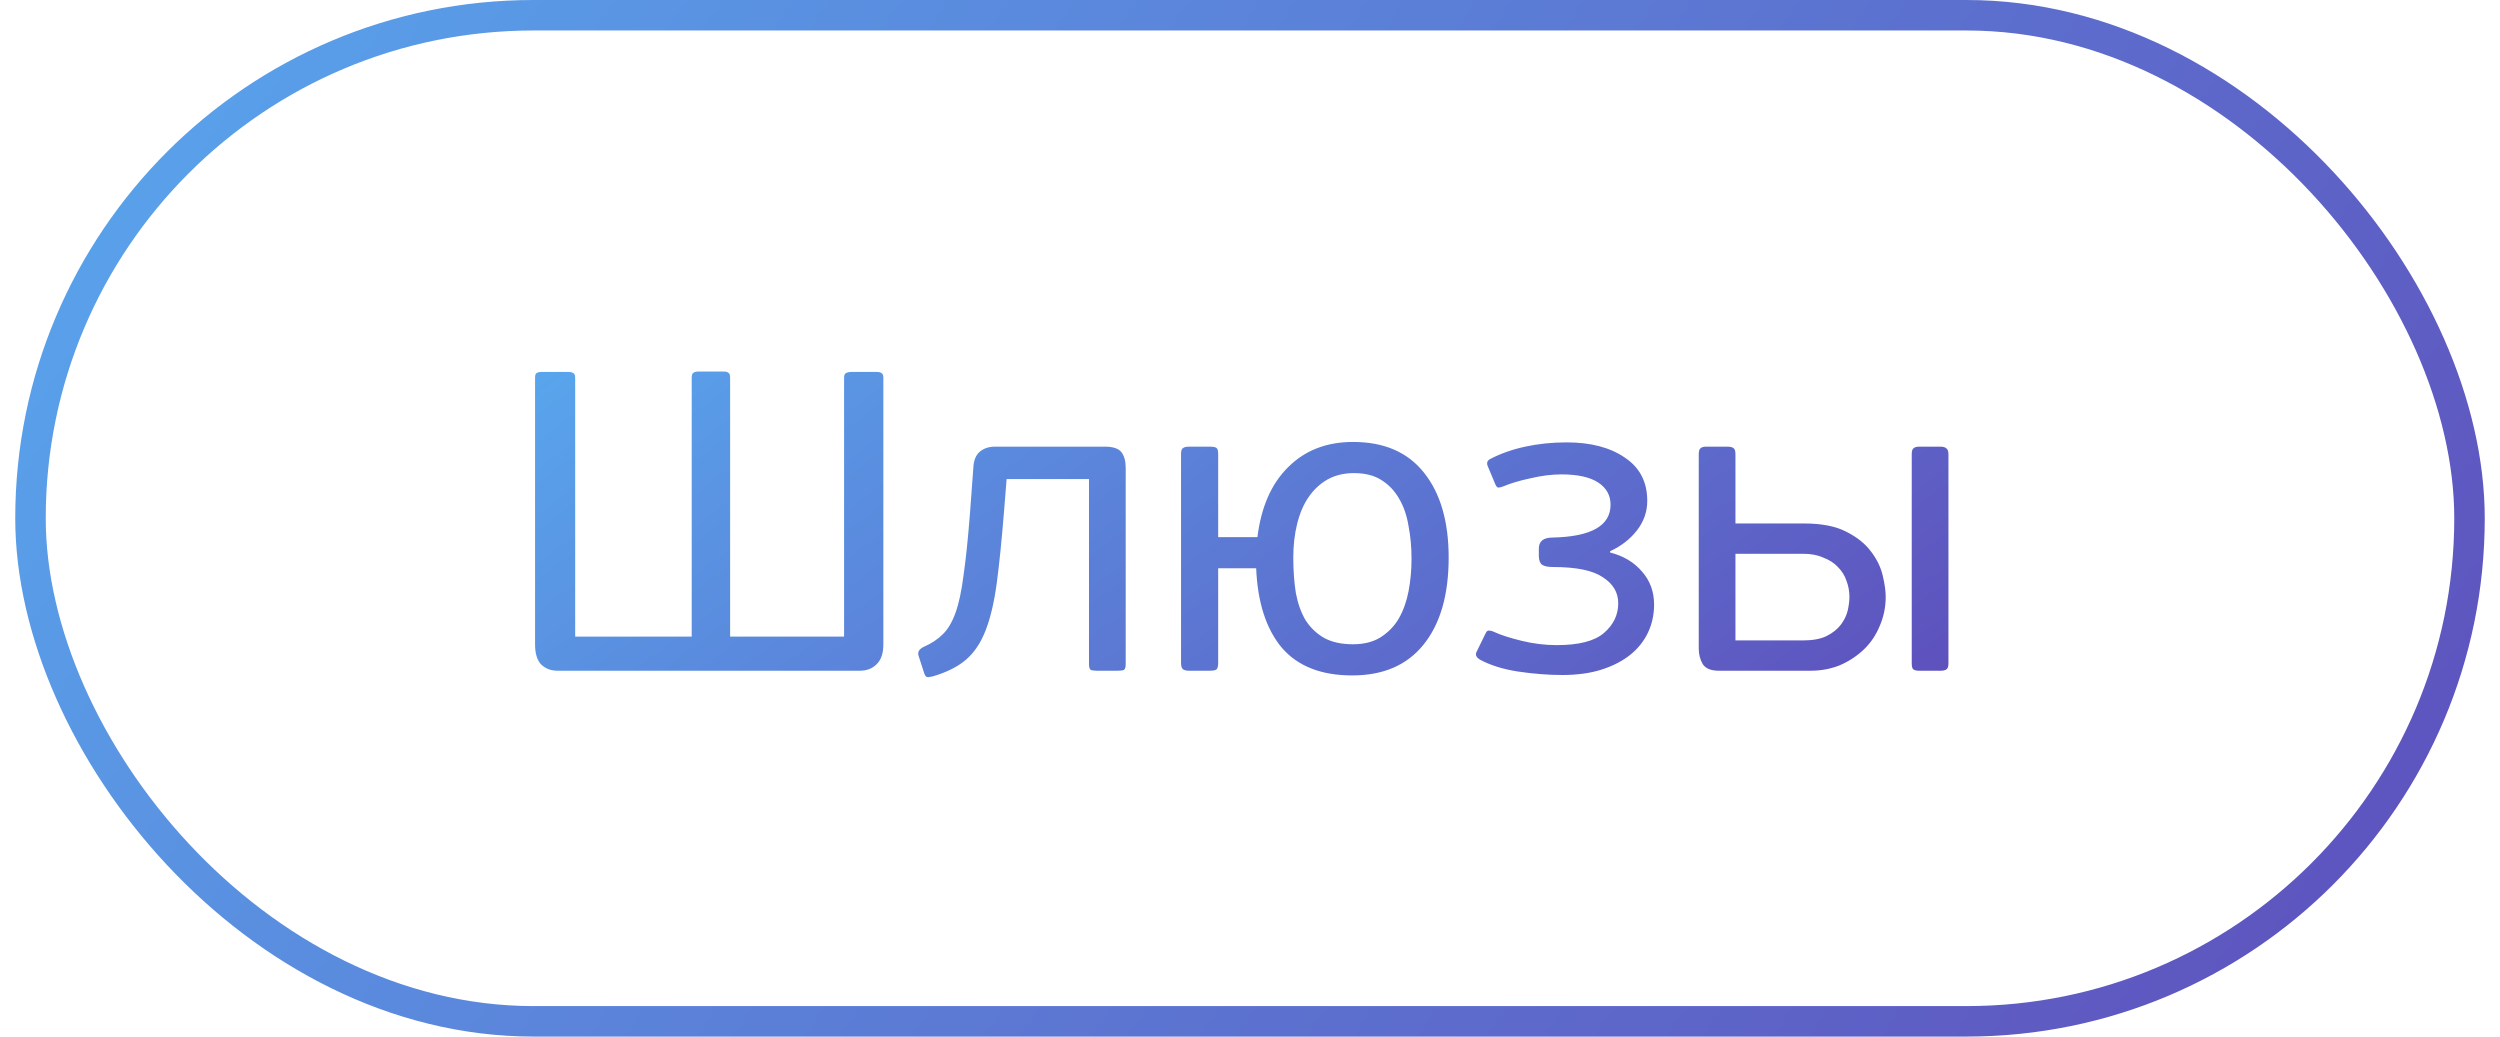
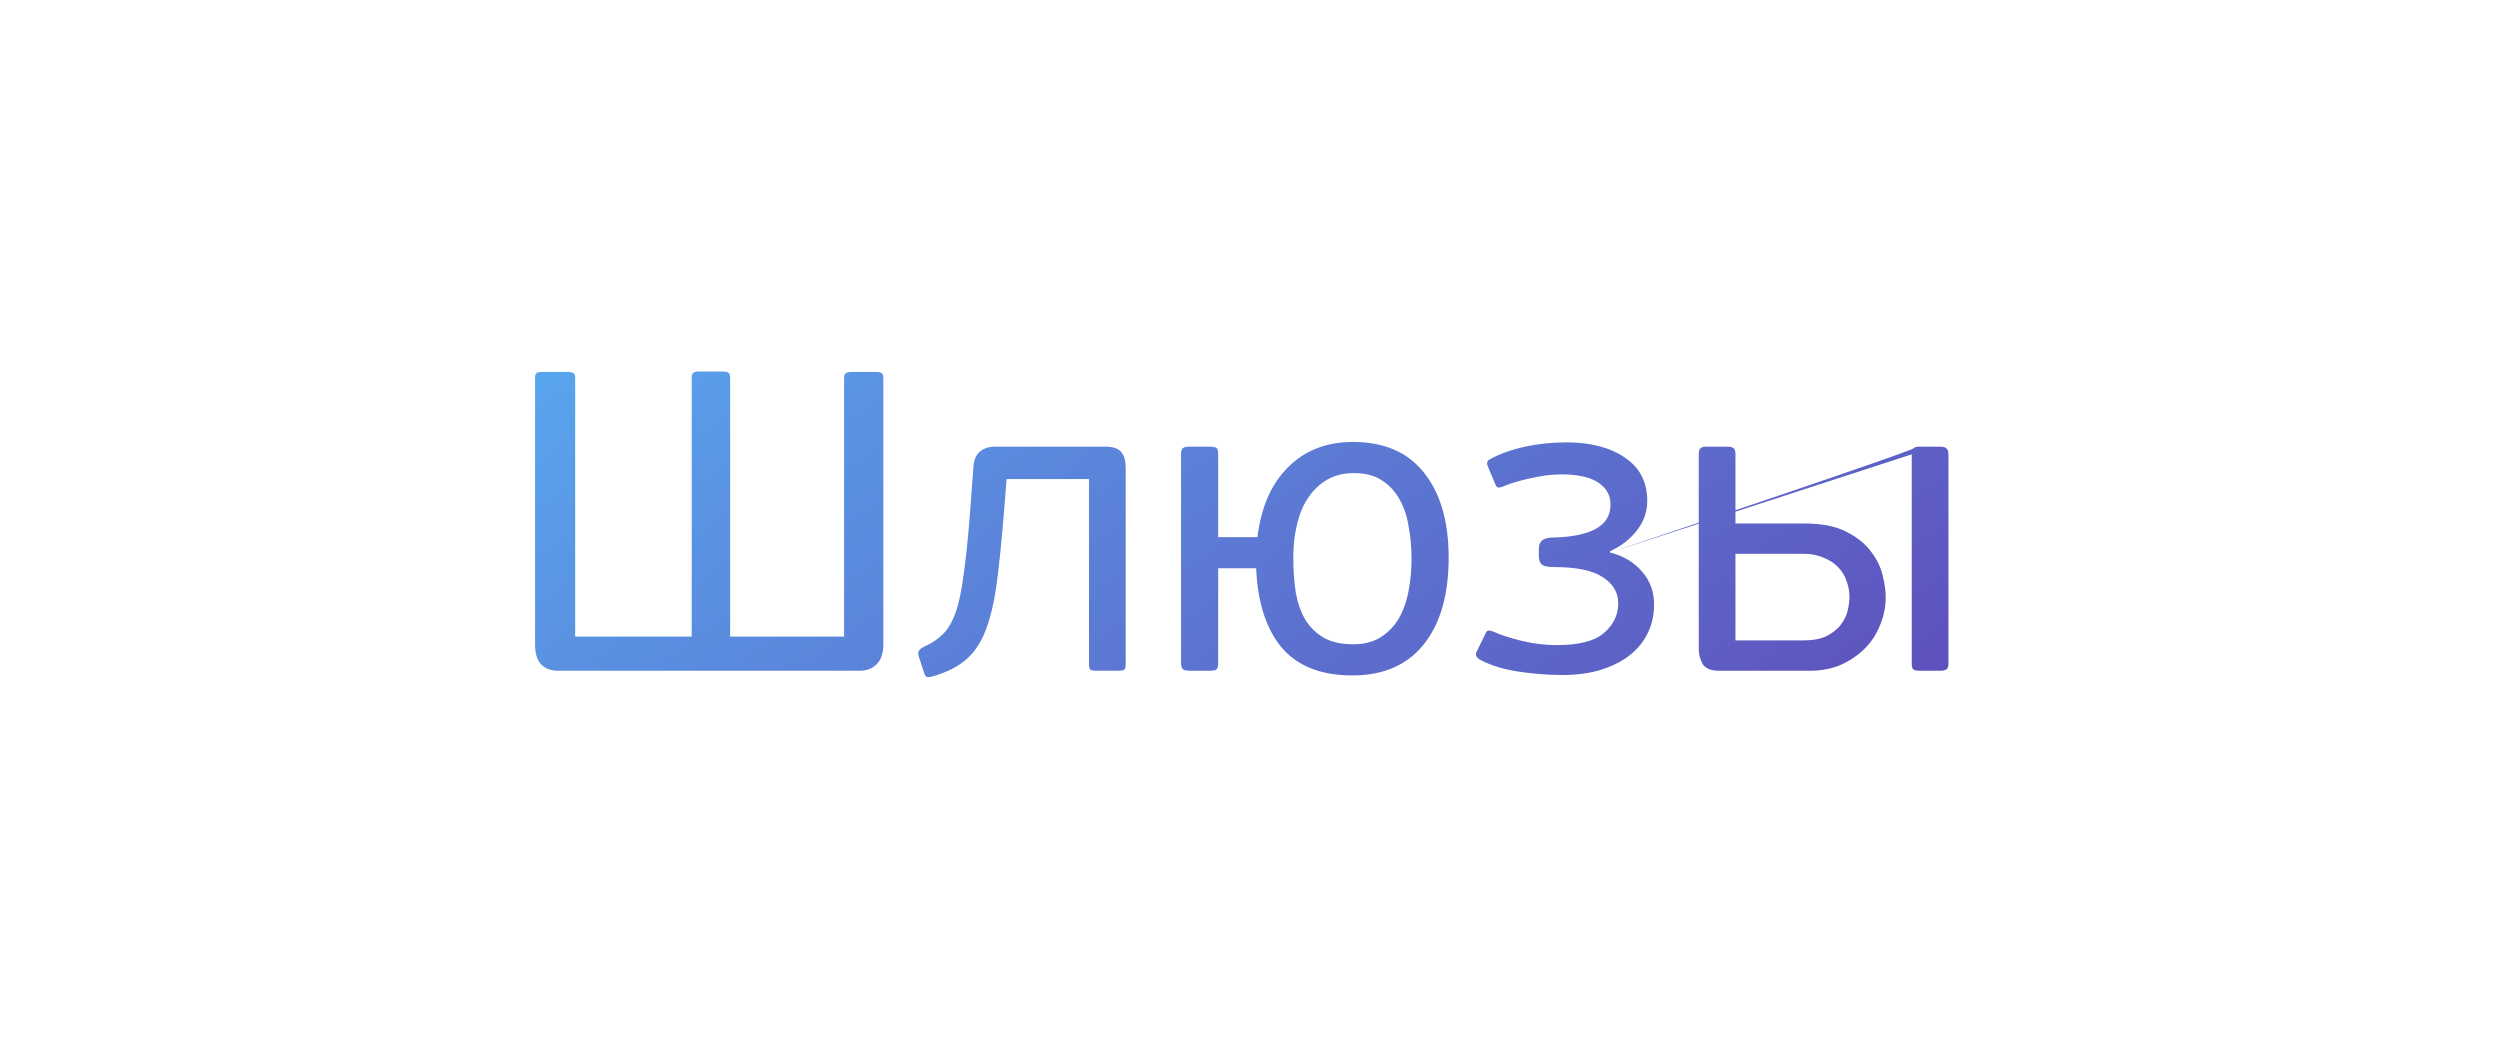
<svg xmlns="http://www.w3.org/2000/svg" width="82" height="34" viewBox="0 0 82 34" fill="none">
-   <rect x="1" y="0.5" width="80" height="33" rx="16.5" stroke="url(#paint0_linear_650_9180)" />
-   <path d="M18.866 20.88H22.688V12.396C22.688 12.303 22.707 12.247 22.744 12.228C22.781 12.2 22.837 12.186 22.912 12.186H23.724C23.808 12.186 23.864 12.2 23.892 12.228C23.929 12.247 23.948 12.303 23.948 12.396V20.88H27.686V12.396C27.686 12.312 27.705 12.261 27.742 12.242C27.789 12.214 27.849 12.2 27.924 12.2H28.75C28.834 12.2 28.89 12.214 28.918 12.242C28.955 12.261 28.974 12.312 28.974 12.396V21.132C28.974 21.431 28.899 21.65 28.75 21.79C28.61 21.93 28.428 22 28.204 22H18.292C18.068 22 17.886 21.93 17.746 21.79C17.615 21.65 17.55 21.431 17.55 21.132V12.396C17.55 12.312 17.564 12.261 17.592 12.242C17.629 12.214 17.685 12.2 17.76 12.2H18.642C18.717 12.2 18.773 12.214 18.81 12.242C18.847 12.261 18.866 12.312 18.866 12.396V20.88ZM31.925 15.35C31.934 15.107 32.005 14.93 32.135 14.818C32.266 14.706 32.434 14.65 32.639 14.65H36.237C36.508 14.65 36.69 14.711 36.783 14.832C36.877 14.953 36.923 15.126 36.923 15.35V21.79C36.923 21.883 36.904 21.944 36.867 21.972C36.83 21.991 36.76 22 36.657 22H35.971C35.887 22 35.822 21.991 35.775 21.972C35.738 21.944 35.719 21.883 35.719 21.79V15.714H33.017L32.933 16.764C32.858 17.697 32.779 18.481 32.695 19.116C32.611 19.741 32.49 20.259 32.331 20.67C32.172 21.081 31.958 21.403 31.687 21.636C31.426 21.86 31.081 22.037 30.651 22.168C30.595 22.187 30.53 22.201 30.455 22.21C30.39 22.219 30.343 22.177 30.315 22.084L30.133 21.524C30.087 21.393 30.142 21.291 30.301 21.216C30.553 21.104 30.759 20.969 30.917 20.81C31.085 20.651 31.225 20.418 31.337 20.11C31.449 19.802 31.538 19.391 31.603 18.878C31.678 18.365 31.748 17.693 31.813 16.862L31.925 15.35ZM47.516 18.29C47.516 19.513 47.241 20.465 46.69 21.146C46.149 21.818 45.37 22.154 44.352 22.154C43.335 22.154 42.565 21.851 42.042 21.244C41.529 20.628 41.249 19.76 41.202 18.64H39.956V21.748C39.956 21.851 39.938 21.921 39.9 21.958C39.863 21.986 39.788 22 39.676 22H39.004C38.92 22 38.855 21.986 38.808 21.958C38.761 21.921 38.738 21.851 38.738 21.748V14.888C38.738 14.785 38.761 14.72 38.808 14.692C38.855 14.664 38.92 14.65 39.004 14.65H39.676C39.788 14.65 39.863 14.664 39.9 14.692C39.938 14.72 39.956 14.785 39.956 14.888V17.618H41.244C41.365 16.629 41.702 15.863 42.252 15.322C42.803 14.771 43.512 14.496 44.38 14.496C45.407 14.496 46.186 14.837 46.718 15.518C47.25 16.19 47.516 17.114 47.516 18.29ZM46.298 18.332C46.298 17.949 46.266 17.59 46.2 17.254C46.144 16.909 46.041 16.61 45.892 16.358C45.743 16.097 45.547 15.891 45.304 15.742C45.071 15.593 44.772 15.518 44.408 15.518C44.081 15.518 43.792 15.588 43.54 15.728C43.297 15.868 43.092 16.059 42.924 16.302C42.756 16.545 42.63 16.839 42.546 17.184C42.462 17.52 42.42 17.889 42.42 18.29C42.42 18.71 42.448 19.097 42.504 19.452C42.569 19.797 42.677 20.096 42.826 20.348C42.985 20.591 43.185 20.782 43.428 20.922C43.68 21.062 43.998 21.132 44.38 21.132C44.735 21.132 45.033 21.057 45.276 20.908C45.528 20.749 45.729 20.544 45.878 20.292C46.028 20.031 46.135 19.732 46.2 19.396C46.266 19.051 46.298 18.696 46.298 18.332ZM52.812 18.122C53.251 18.234 53.601 18.444 53.862 18.752C54.124 19.051 54.254 19.41 54.254 19.83C54.254 20.157 54.189 20.46 54.058 20.74C53.928 21.02 53.736 21.263 53.484 21.468C53.232 21.673 52.92 21.837 52.546 21.958C52.173 22.079 51.739 22.14 51.244 22.14C50.787 22.14 50.306 22.103 49.802 22.028C49.308 21.953 48.888 21.823 48.542 21.636C48.421 21.561 48.384 21.477 48.43 21.384L48.738 20.754C48.766 20.698 48.804 20.675 48.85 20.684C48.897 20.684 48.948 20.698 49.004 20.726C49.228 20.829 49.532 20.927 49.914 21.02C50.297 21.113 50.68 21.16 51.062 21.16C51.781 21.16 52.294 21.029 52.602 20.768C52.92 20.497 53.078 20.171 53.078 19.788C53.078 19.433 52.91 19.149 52.574 18.934C52.248 18.71 51.702 18.598 50.936 18.598C50.778 18.598 50.661 18.575 50.586 18.528C50.512 18.472 50.474 18.374 50.474 18.234V17.996C50.474 17.753 50.624 17.632 50.922 17.632C52.192 17.604 52.826 17.245 52.826 16.554C52.826 16.246 52.691 16.003 52.42 15.826C52.15 15.649 51.748 15.56 51.216 15.56C50.899 15.56 50.563 15.602 50.208 15.686C49.854 15.761 49.555 15.849 49.312 15.952C49.266 15.971 49.214 15.985 49.158 15.994C49.112 15.994 49.074 15.957 49.046 15.882L48.794 15.28C48.757 15.177 48.785 15.103 48.878 15.056C49.214 14.879 49.597 14.743 50.026 14.65C50.456 14.557 50.908 14.51 51.384 14.51C52.178 14.51 52.817 14.678 53.302 15.014C53.788 15.341 54.03 15.812 54.03 16.428C54.03 16.783 53.918 17.105 53.694 17.394C53.47 17.683 53.176 17.912 52.812 18.08V18.122ZM62.705 14.902C62.705 14.799 62.723 14.734 62.761 14.706C62.798 14.669 62.863 14.65 62.957 14.65H63.643C63.736 14.65 63.801 14.669 63.839 14.706C63.885 14.734 63.909 14.799 63.909 14.902V21.762C63.909 21.865 63.885 21.93 63.839 21.958C63.801 21.986 63.736 22 63.643 22H62.957C62.863 22 62.798 21.986 62.761 21.958C62.723 21.93 62.705 21.865 62.705 21.762V14.902ZM59.177 17.17C59.746 17.17 60.203 17.259 60.549 17.436C60.903 17.613 61.174 17.828 61.361 18.08C61.557 18.332 61.687 18.598 61.753 18.878C61.818 19.149 61.851 19.382 61.851 19.578C61.851 19.914 61.785 20.231 61.655 20.53C61.533 20.829 61.361 21.085 61.137 21.3C60.913 21.515 60.651 21.687 60.353 21.818C60.054 21.939 59.732 22 59.387 22H56.377C56.115 22 55.938 21.925 55.845 21.776C55.761 21.627 55.719 21.459 55.719 21.272V14.902C55.719 14.799 55.737 14.734 55.775 14.706C55.812 14.669 55.873 14.65 55.957 14.65H56.657C56.759 14.65 56.829 14.669 56.867 14.706C56.904 14.734 56.923 14.799 56.923 14.902V17.17H59.177ZM56.923 18.164V21.006H59.135C59.452 21.006 59.709 20.959 59.905 20.866C60.11 20.763 60.269 20.637 60.381 20.488C60.493 20.339 60.567 20.185 60.605 20.026C60.642 19.858 60.661 19.709 60.661 19.578C60.661 19.391 60.628 19.214 60.563 19.046C60.507 18.878 60.413 18.729 60.283 18.598C60.161 18.467 60.003 18.365 59.807 18.29C59.62 18.206 59.401 18.164 59.149 18.164H56.923Z" fill="url(#paint1_linear_650_9180)" />
+   <path d="M18.866 20.88H22.688V12.396C22.688 12.303 22.707 12.247 22.744 12.228C22.781 12.2 22.837 12.186 22.912 12.186H23.724C23.808 12.186 23.864 12.2 23.892 12.228C23.929 12.247 23.948 12.303 23.948 12.396V20.88H27.686V12.396C27.686 12.312 27.705 12.261 27.742 12.242C27.789 12.214 27.849 12.2 27.924 12.2H28.75C28.834 12.2 28.89 12.214 28.918 12.242C28.955 12.261 28.974 12.312 28.974 12.396V21.132C28.974 21.431 28.899 21.65 28.75 21.79C28.61 21.93 28.428 22 28.204 22H18.292C18.068 22 17.886 21.93 17.746 21.79C17.615 21.65 17.55 21.431 17.55 21.132V12.396C17.55 12.312 17.564 12.261 17.592 12.242C17.629 12.214 17.685 12.2 17.76 12.2H18.642C18.717 12.2 18.773 12.214 18.81 12.242C18.847 12.261 18.866 12.312 18.866 12.396V20.88ZM31.925 15.35C31.934 15.107 32.005 14.93 32.135 14.818C32.266 14.706 32.434 14.65 32.639 14.65H36.237C36.508 14.65 36.69 14.711 36.783 14.832C36.877 14.953 36.923 15.126 36.923 15.35V21.79C36.923 21.883 36.904 21.944 36.867 21.972C36.83 21.991 36.76 22 36.657 22H35.971C35.887 22 35.822 21.991 35.775 21.972C35.738 21.944 35.719 21.883 35.719 21.79V15.714H33.017L32.933 16.764C32.858 17.697 32.779 18.481 32.695 19.116C32.611 19.741 32.49 20.259 32.331 20.67C32.172 21.081 31.958 21.403 31.687 21.636C31.426 21.86 31.081 22.037 30.651 22.168C30.595 22.187 30.53 22.201 30.455 22.21C30.39 22.219 30.343 22.177 30.315 22.084L30.133 21.524C30.087 21.393 30.142 21.291 30.301 21.216C30.553 21.104 30.759 20.969 30.917 20.81C31.085 20.651 31.225 20.418 31.337 20.11C31.449 19.802 31.538 19.391 31.603 18.878C31.678 18.365 31.748 17.693 31.813 16.862L31.925 15.35ZM47.516 18.29C47.516 19.513 47.241 20.465 46.69 21.146C46.149 21.818 45.37 22.154 44.352 22.154C43.335 22.154 42.565 21.851 42.042 21.244C41.529 20.628 41.249 19.76 41.202 18.64H39.956V21.748C39.956 21.851 39.938 21.921 39.9 21.958C39.863 21.986 39.788 22 39.676 22H39.004C38.92 22 38.855 21.986 38.808 21.958C38.761 21.921 38.738 21.851 38.738 21.748V14.888C38.738 14.785 38.761 14.72 38.808 14.692C38.855 14.664 38.92 14.65 39.004 14.65H39.676C39.788 14.65 39.863 14.664 39.9 14.692C39.938 14.72 39.956 14.785 39.956 14.888V17.618H41.244C41.365 16.629 41.702 15.863 42.252 15.322C42.803 14.771 43.512 14.496 44.38 14.496C45.407 14.496 46.186 14.837 46.718 15.518C47.25 16.19 47.516 17.114 47.516 18.29ZM46.298 18.332C46.298 17.949 46.266 17.59 46.2 17.254C46.144 16.909 46.041 16.61 45.892 16.358C45.743 16.097 45.547 15.891 45.304 15.742C45.071 15.593 44.772 15.518 44.408 15.518C44.081 15.518 43.792 15.588 43.54 15.728C43.297 15.868 43.092 16.059 42.924 16.302C42.756 16.545 42.63 16.839 42.546 17.184C42.462 17.52 42.42 17.889 42.42 18.29C42.42 18.71 42.448 19.097 42.504 19.452C42.569 19.797 42.677 20.096 42.826 20.348C42.985 20.591 43.185 20.782 43.428 20.922C43.68 21.062 43.998 21.132 44.38 21.132C44.735 21.132 45.033 21.057 45.276 20.908C45.528 20.749 45.729 20.544 45.878 20.292C46.028 20.031 46.135 19.732 46.2 19.396C46.266 19.051 46.298 18.696 46.298 18.332ZM52.812 18.122C53.251 18.234 53.601 18.444 53.862 18.752C54.124 19.051 54.254 19.41 54.254 19.83C54.254 20.157 54.189 20.46 54.058 20.74C53.928 21.02 53.736 21.263 53.484 21.468C53.232 21.673 52.92 21.837 52.546 21.958C52.173 22.079 51.739 22.14 51.244 22.14C50.787 22.14 50.306 22.103 49.802 22.028C49.308 21.953 48.888 21.823 48.542 21.636C48.421 21.561 48.384 21.477 48.43 21.384L48.738 20.754C48.766 20.698 48.804 20.675 48.85 20.684C48.897 20.684 48.948 20.698 49.004 20.726C49.228 20.829 49.532 20.927 49.914 21.02C50.297 21.113 50.68 21.16 51.062 21.16C51.781 21.16 52.294 21.029 52.602 20.768C52.92 20.497 53.078 20.171 53.078 19.788C53.078 19.433 52.91 19.149 52.574 18.934C52.248 18.71 51.702 18.598 50.936 18.598C50.778 18.598 50.661 18.575 50.586 18.528C50.512 18.472 50.474 18.374 50.474 18.234V17.996C50.474 17.753 50.624 17.632 50.922 17.632C52.192 17.604 52.826 17.245 52.826 16.554C52.826 16.246 52.691 16.003 52.42 15.826C52.15 15.649 51.748 15.56 51.216 15.56C50.899 15.56 50.563 15.602 50.208 15.686C49.854 15.761 49.555 15.849 49.312 15.952C49.266 15.971 49.214 15.985 49.158 15.994C49.112 15.994 49.074 15.957 49.046 15.882L48.794 15.28C48.757 15.177 48.785 15.103 48.878 15.056C49.214 14.879 49.597 14.743 50.026 14.65C50.456 14.557 50.908 14.51 51.384 14.51C52.178 14.51 52.817 14.678 53.302 15.014C53.788 15.341 54.03 15.812 54.03 16.428C54.03 16.783 53.918 17.105 53.694 17.394C53.47 17.683 53.176 17.912 52.812 18.08V18.122ZC62.705 14.799 62.723 14.734 62.761 14.706C62.798 14.669 62.863 14.65 62.957 14.65H63.643C63.736 14.65 63.801 14.669 63.839 14.706C63.885 14.734 63.909 14.799 63.909 14.902V21.762C63.909 21.865 63.885 21.93 63.839 21.958C63.801 21.986 63.736 22 63.643 22H62.957C62.863 22 62.798 21.986 62.761 21.958C62.723 21.93 62.705 21.865 62.705 21.762V14.902ZM59.177 17.17C59.746 17.17 60.203 17.259 60.549 17.436C60.903 17.613 61.174 17.828 61.361 18.08C61.557 18.332 61.687 18.598 61.753 18.878C61.818 19.149 61.851 19.382 61.851 19.578C61.851 19.914 61.785 20.231 61.655 20.53C61.533 20.829 61.361 21.085 61.137 21.3C60.913 21.515 60.651 21.687 60.353 21.818C60.054 21.939 59.732 22 59.387 22H56.377C56.115 22 55.938 21.925 55.845 21.776C55.761 21.627 55.719 21.459 55.719 21.272V14.902C55.719 14.799 55.737 14.734 55.775 14.706C55.812 14.669 55.873 14.65 55.957 14.65H56.657C56.759 14.65 56.829 14.669 56.867 14.706C56.904 14.734 56.923 14.799 56.923 14.902V17.17H59.177ZM56.923 18.164V21.006H59.135C59.452 21.006 59.709 20.959 59.905 20.866C60.11 20.763 60.269 20.637 60.381 20.488C60.493 20.339 60.567 20.185 60.605 20.026C60.642 19.858 60.661 19.709 60.661 19.578C60.661 19.391 60.628 19.214 60.563 19.046C60.507 18.878 60.413 18.729 60.283 18.598C60.161 18.467 60.003 18.365 59.807 18.29C59.62 18.206 59.401 18.164 59.149 18.164H56.923Z" fill="url(#paint1_linear_650_9180)" />
  <defs>
    <linearGradient id="paint0_linear_650_9180" x1="-28.583" y1="-2.584" x2="86.237" y2="71.754" gradientUnits="userSpaceOnUse">
      <stop stop-color="#56C7FF" />
      <stop offset="0.255" stop-color="#599DE8" />
      <stop offset="0.855" stop-color="#5F4AB9" />
      <stop offset="1" stop-color="#621DA1" />
    </linearGradient>
    <linearGradient id="paint1_linear_650_9180" x1="-1.094" y1="11.24" x2="34.451" y2="58.572" gradientUnits="userSpaceOnUse">
      <stop stop-color="#56C7FF" />
      <stop offset="0.255" stop-color="#599DE8" />
      <stop offset="0.855" stop-color="#5F4AB9" />
      <stop offset="1" stop-color="#621DA1" />
    </linearGradient>
  </defs>
</svg>